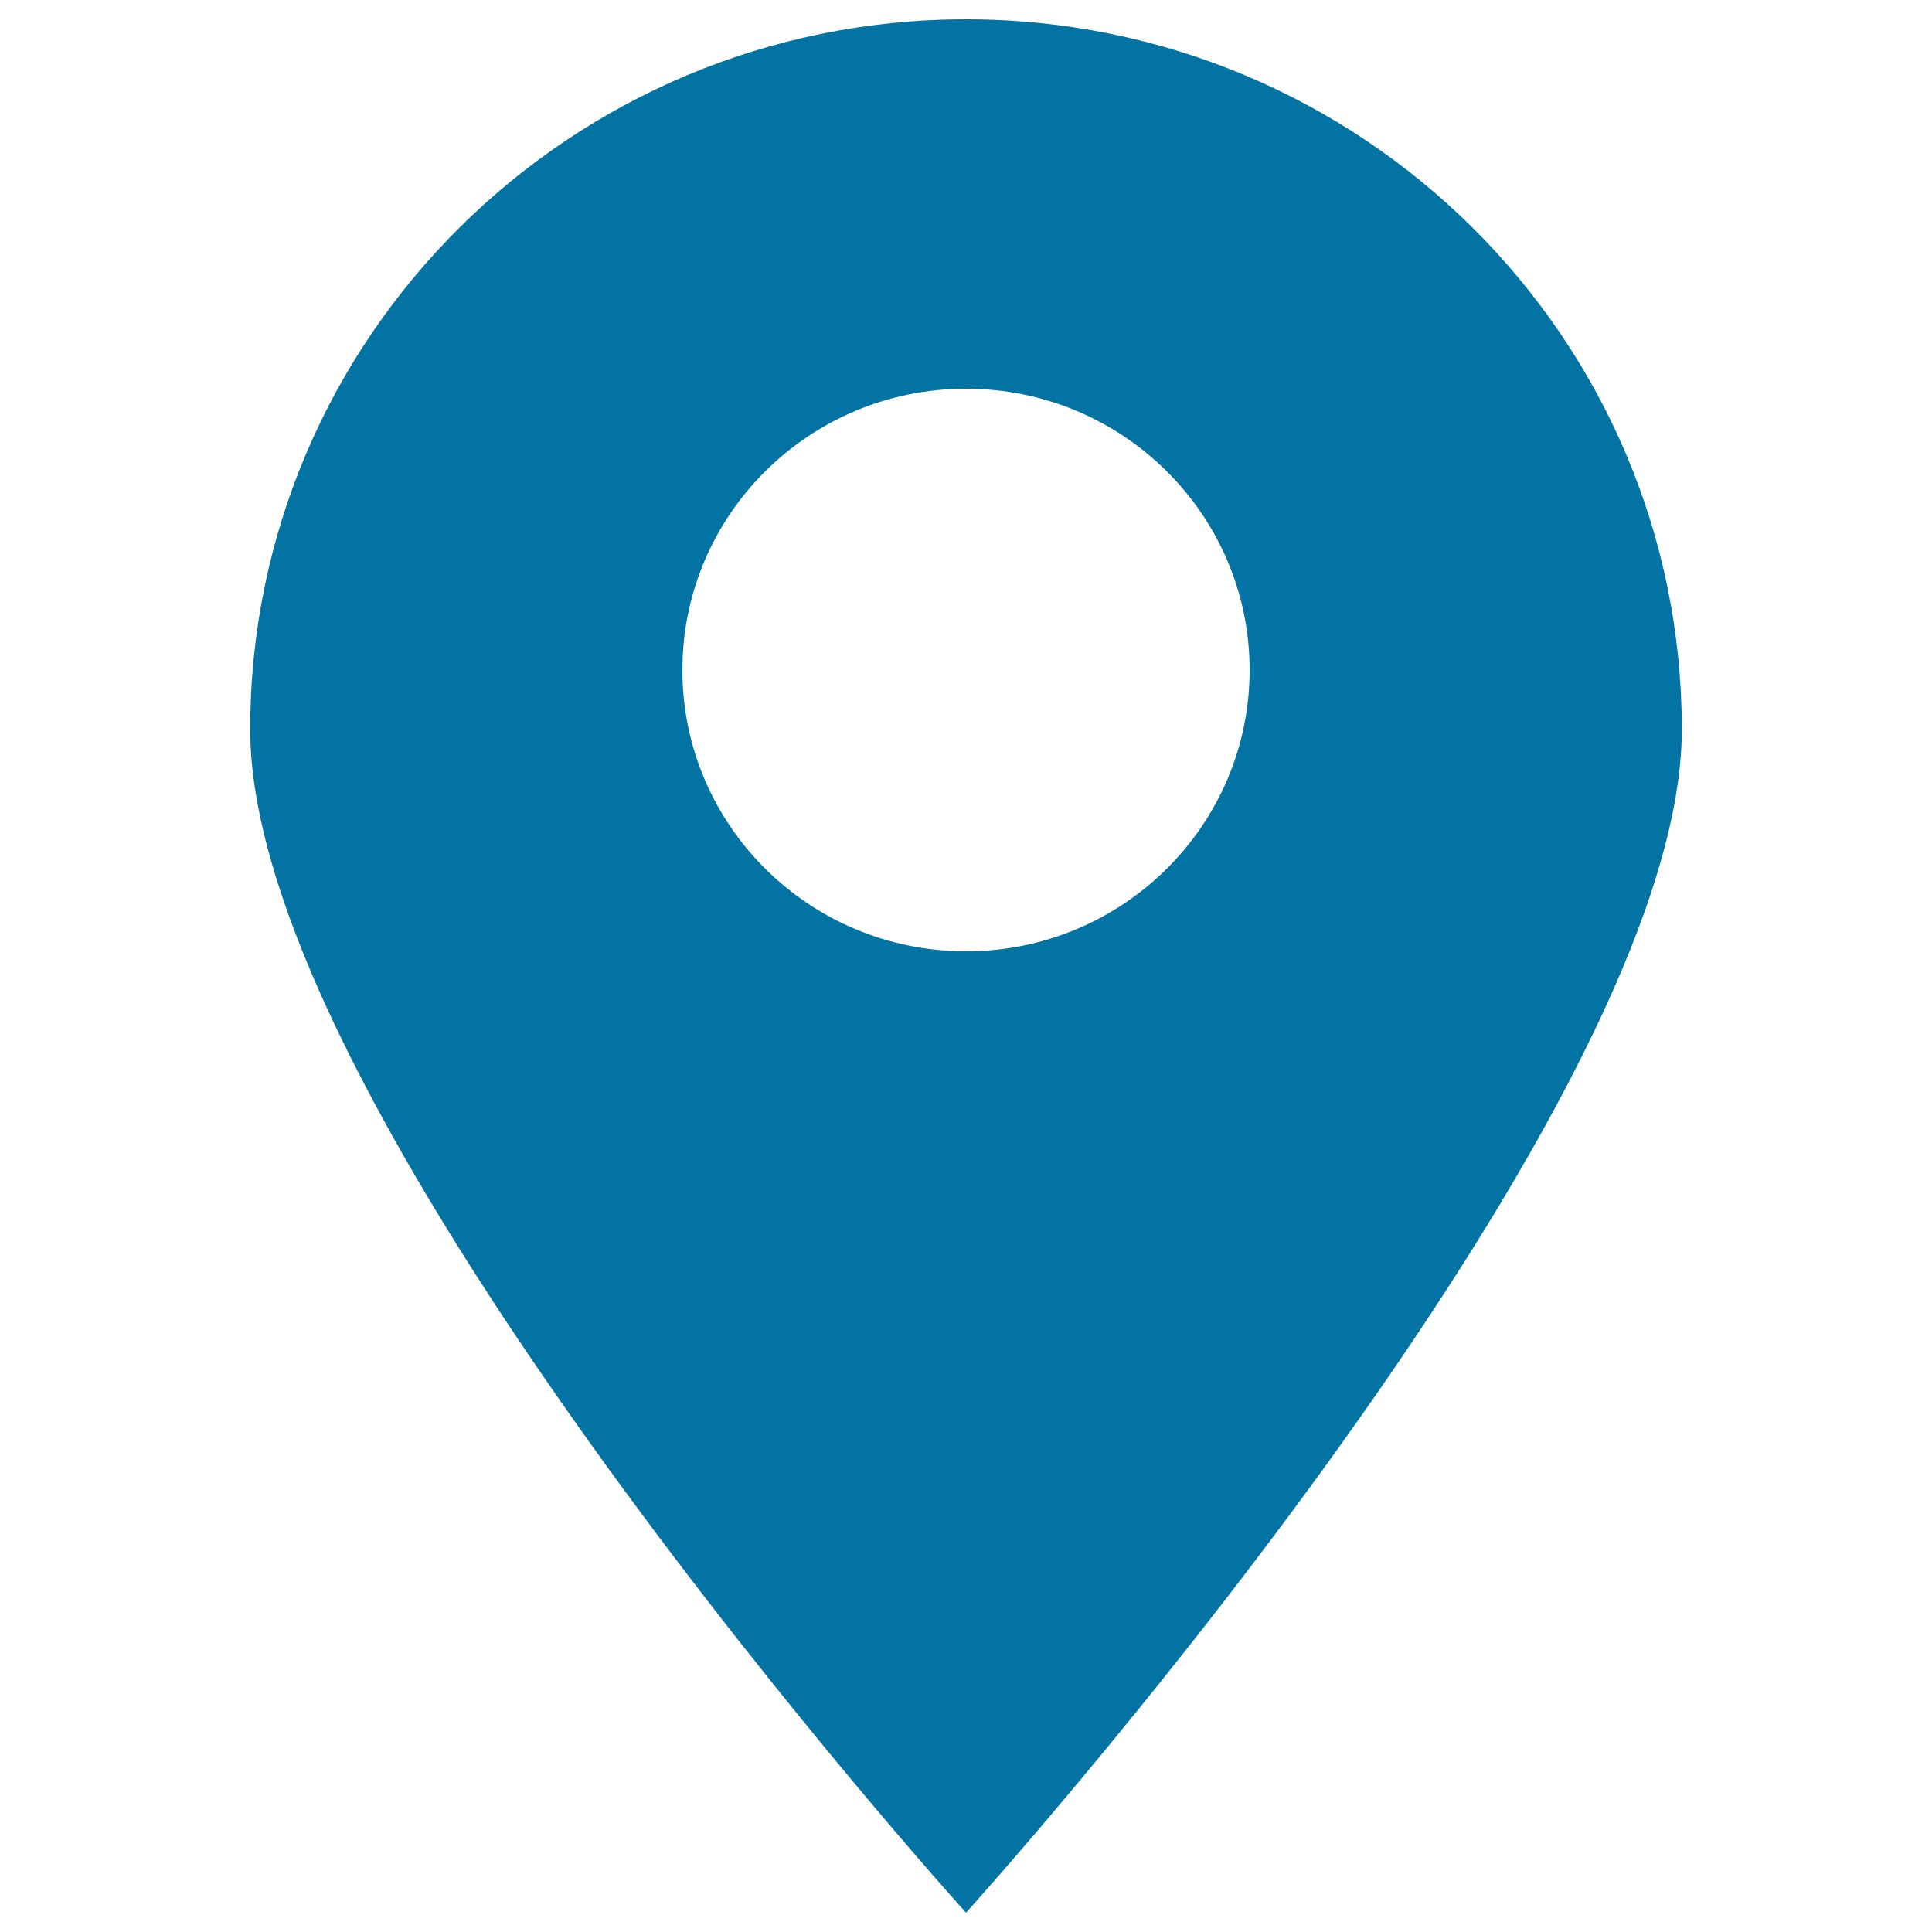
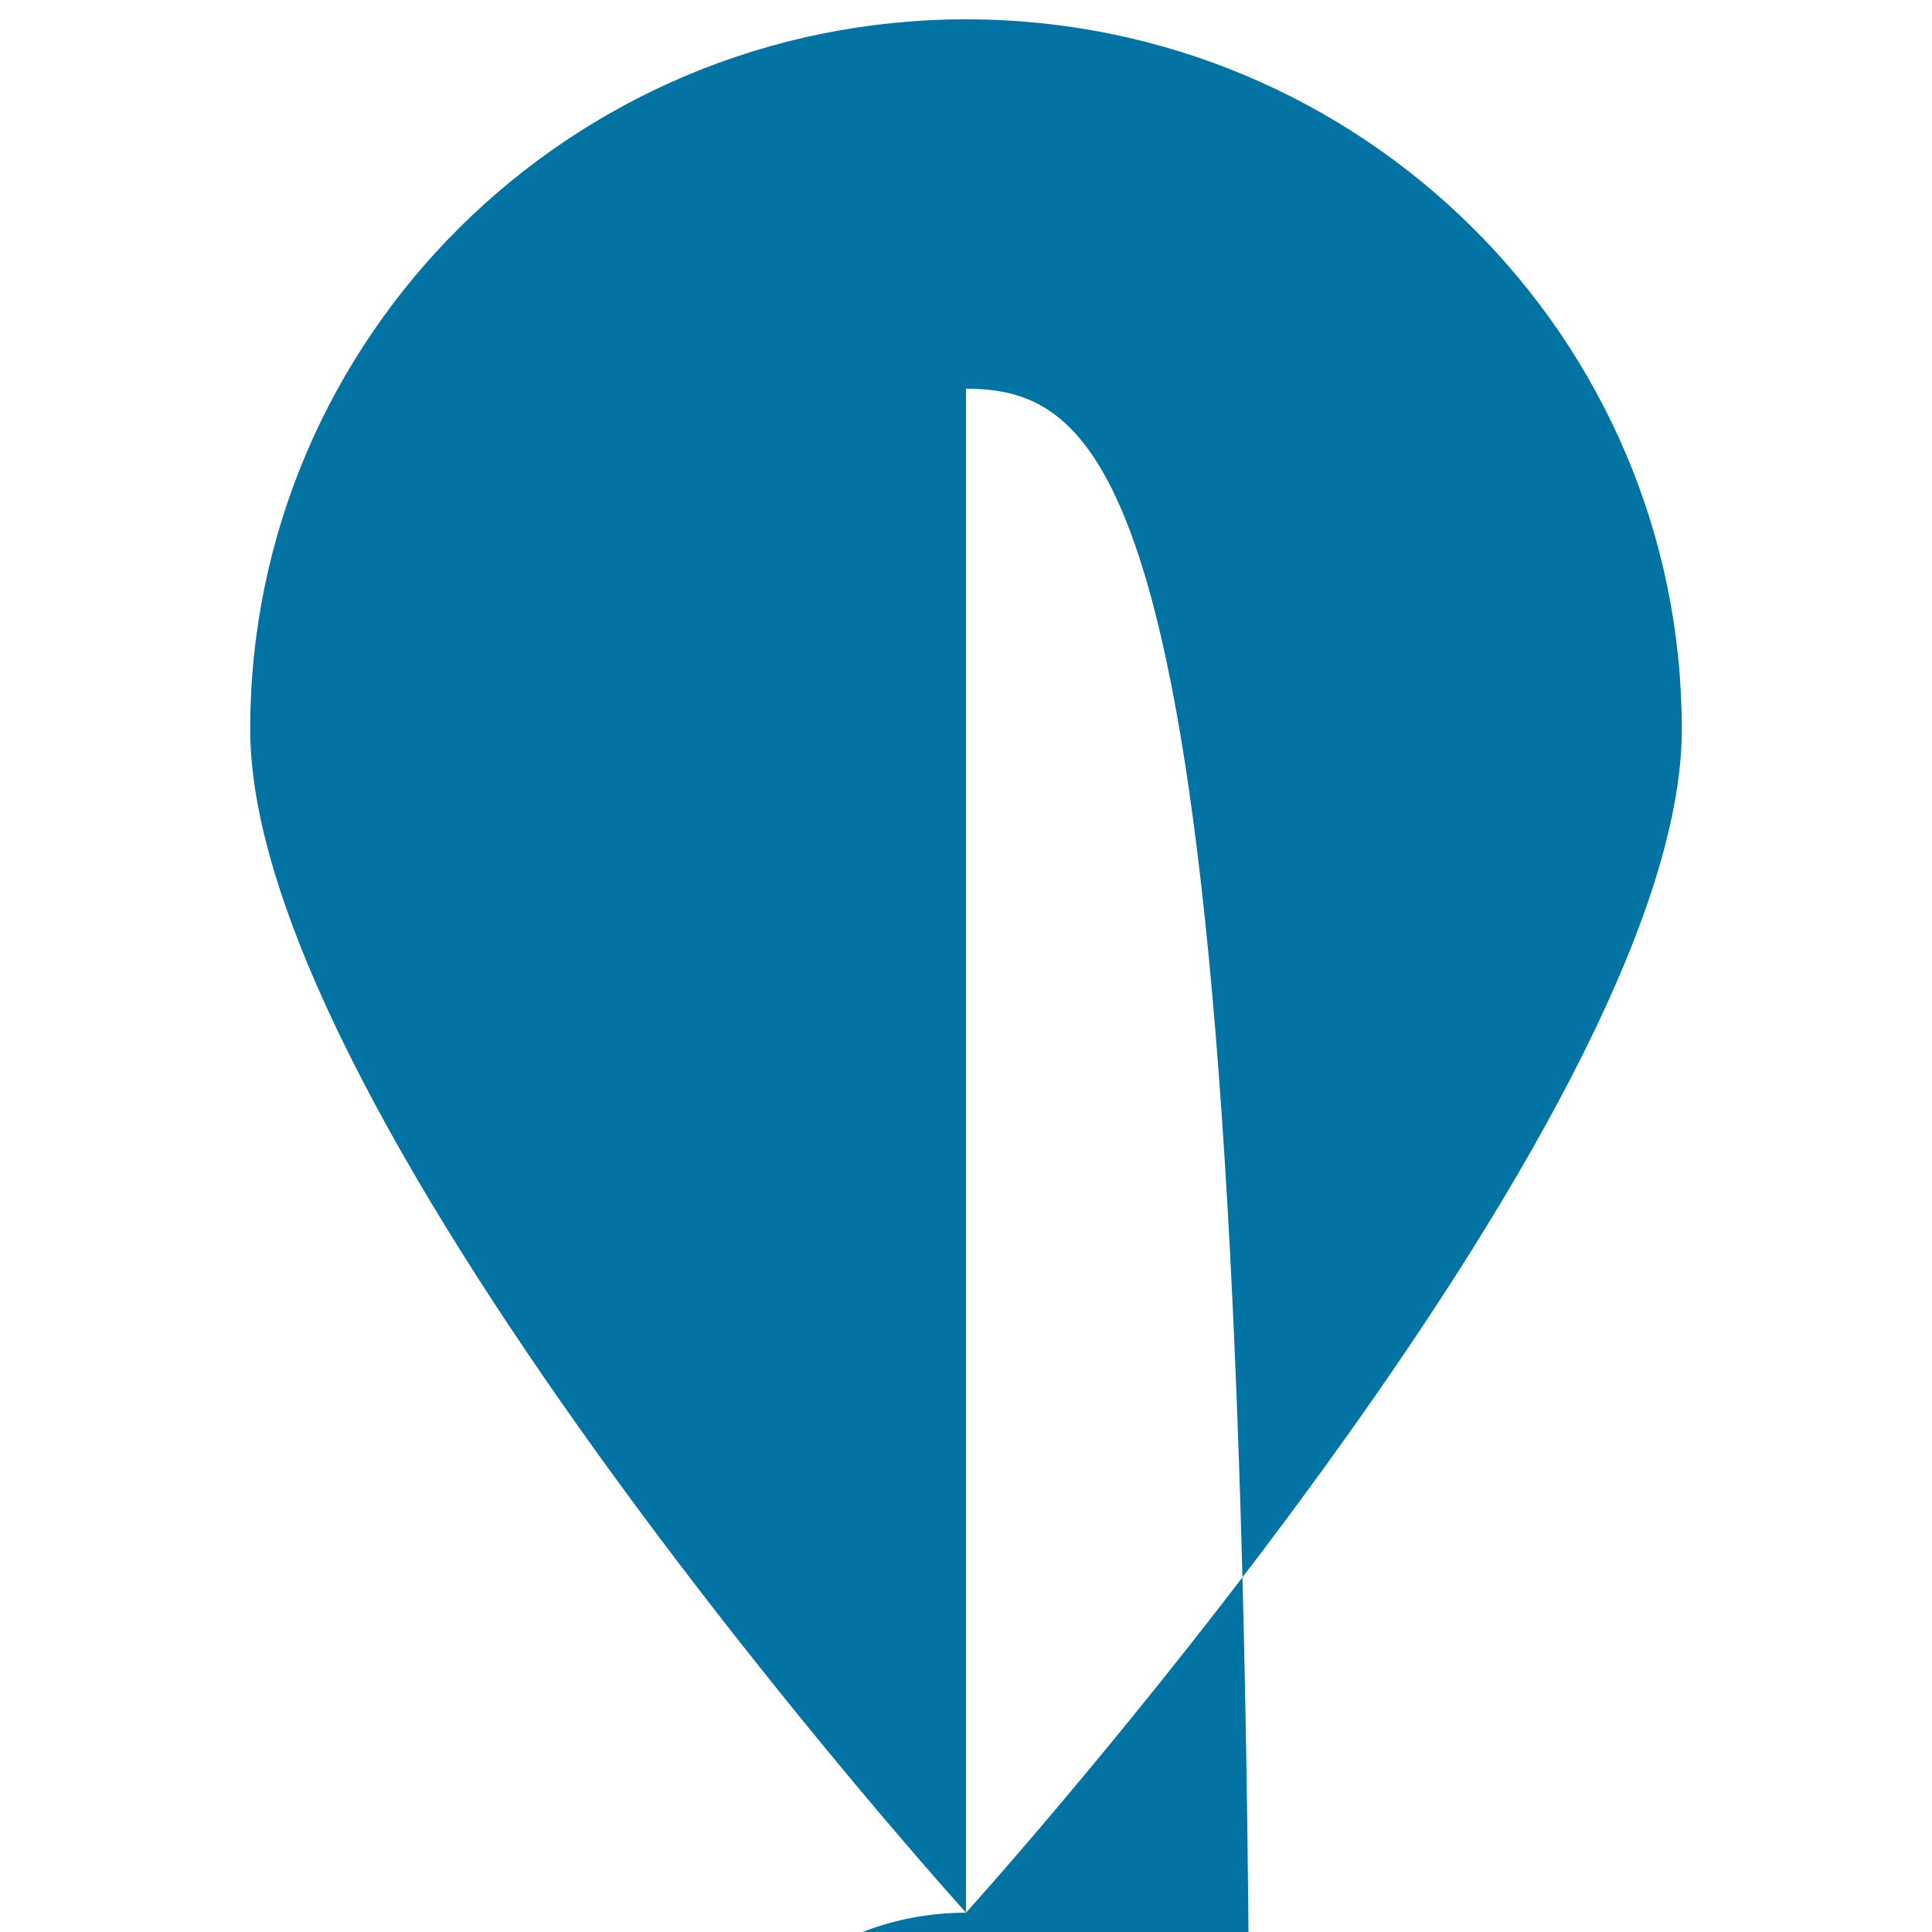
<svg xmlns="http://www.w3.org/2000/svg" viewBox="0 0 1000 1000" style="fill:#0273a2">
  <title>Landmark SVG icon</title>
-   <path d="M500,990c0,0-370.5-409.5-370.5-612.5C129.5,174.5,295.4,10,500,10s370.5,164.5,370.5,367.5C870.5,580.5,500,990,500,990z M500,201.2c-81.1,0-146.8,65.2-146.8,145.6c0,80.4,65.7,145.6,146.8,145.6c81.1,0,146.8-65.2,146.8-145.6C646.8,266.4,581.1,201.2,500,201.2z" />
+   <path d="M500,990c0,0-370.5-409.5-370.5-612.5C129.5,174.5,295.4,10,500,10s370.5,164.5,370.5,367.5C870.5,580.5,500,990,500,990z c-81.1,0-146.8,65.2-146.8,145.6c0,80.4,65.7,145.6,146.8,145.6c81.1,0,146.8-65.2,146.8-145.6C646.8,266.4,581.1,201.2,500,201.2z" />
</svg>